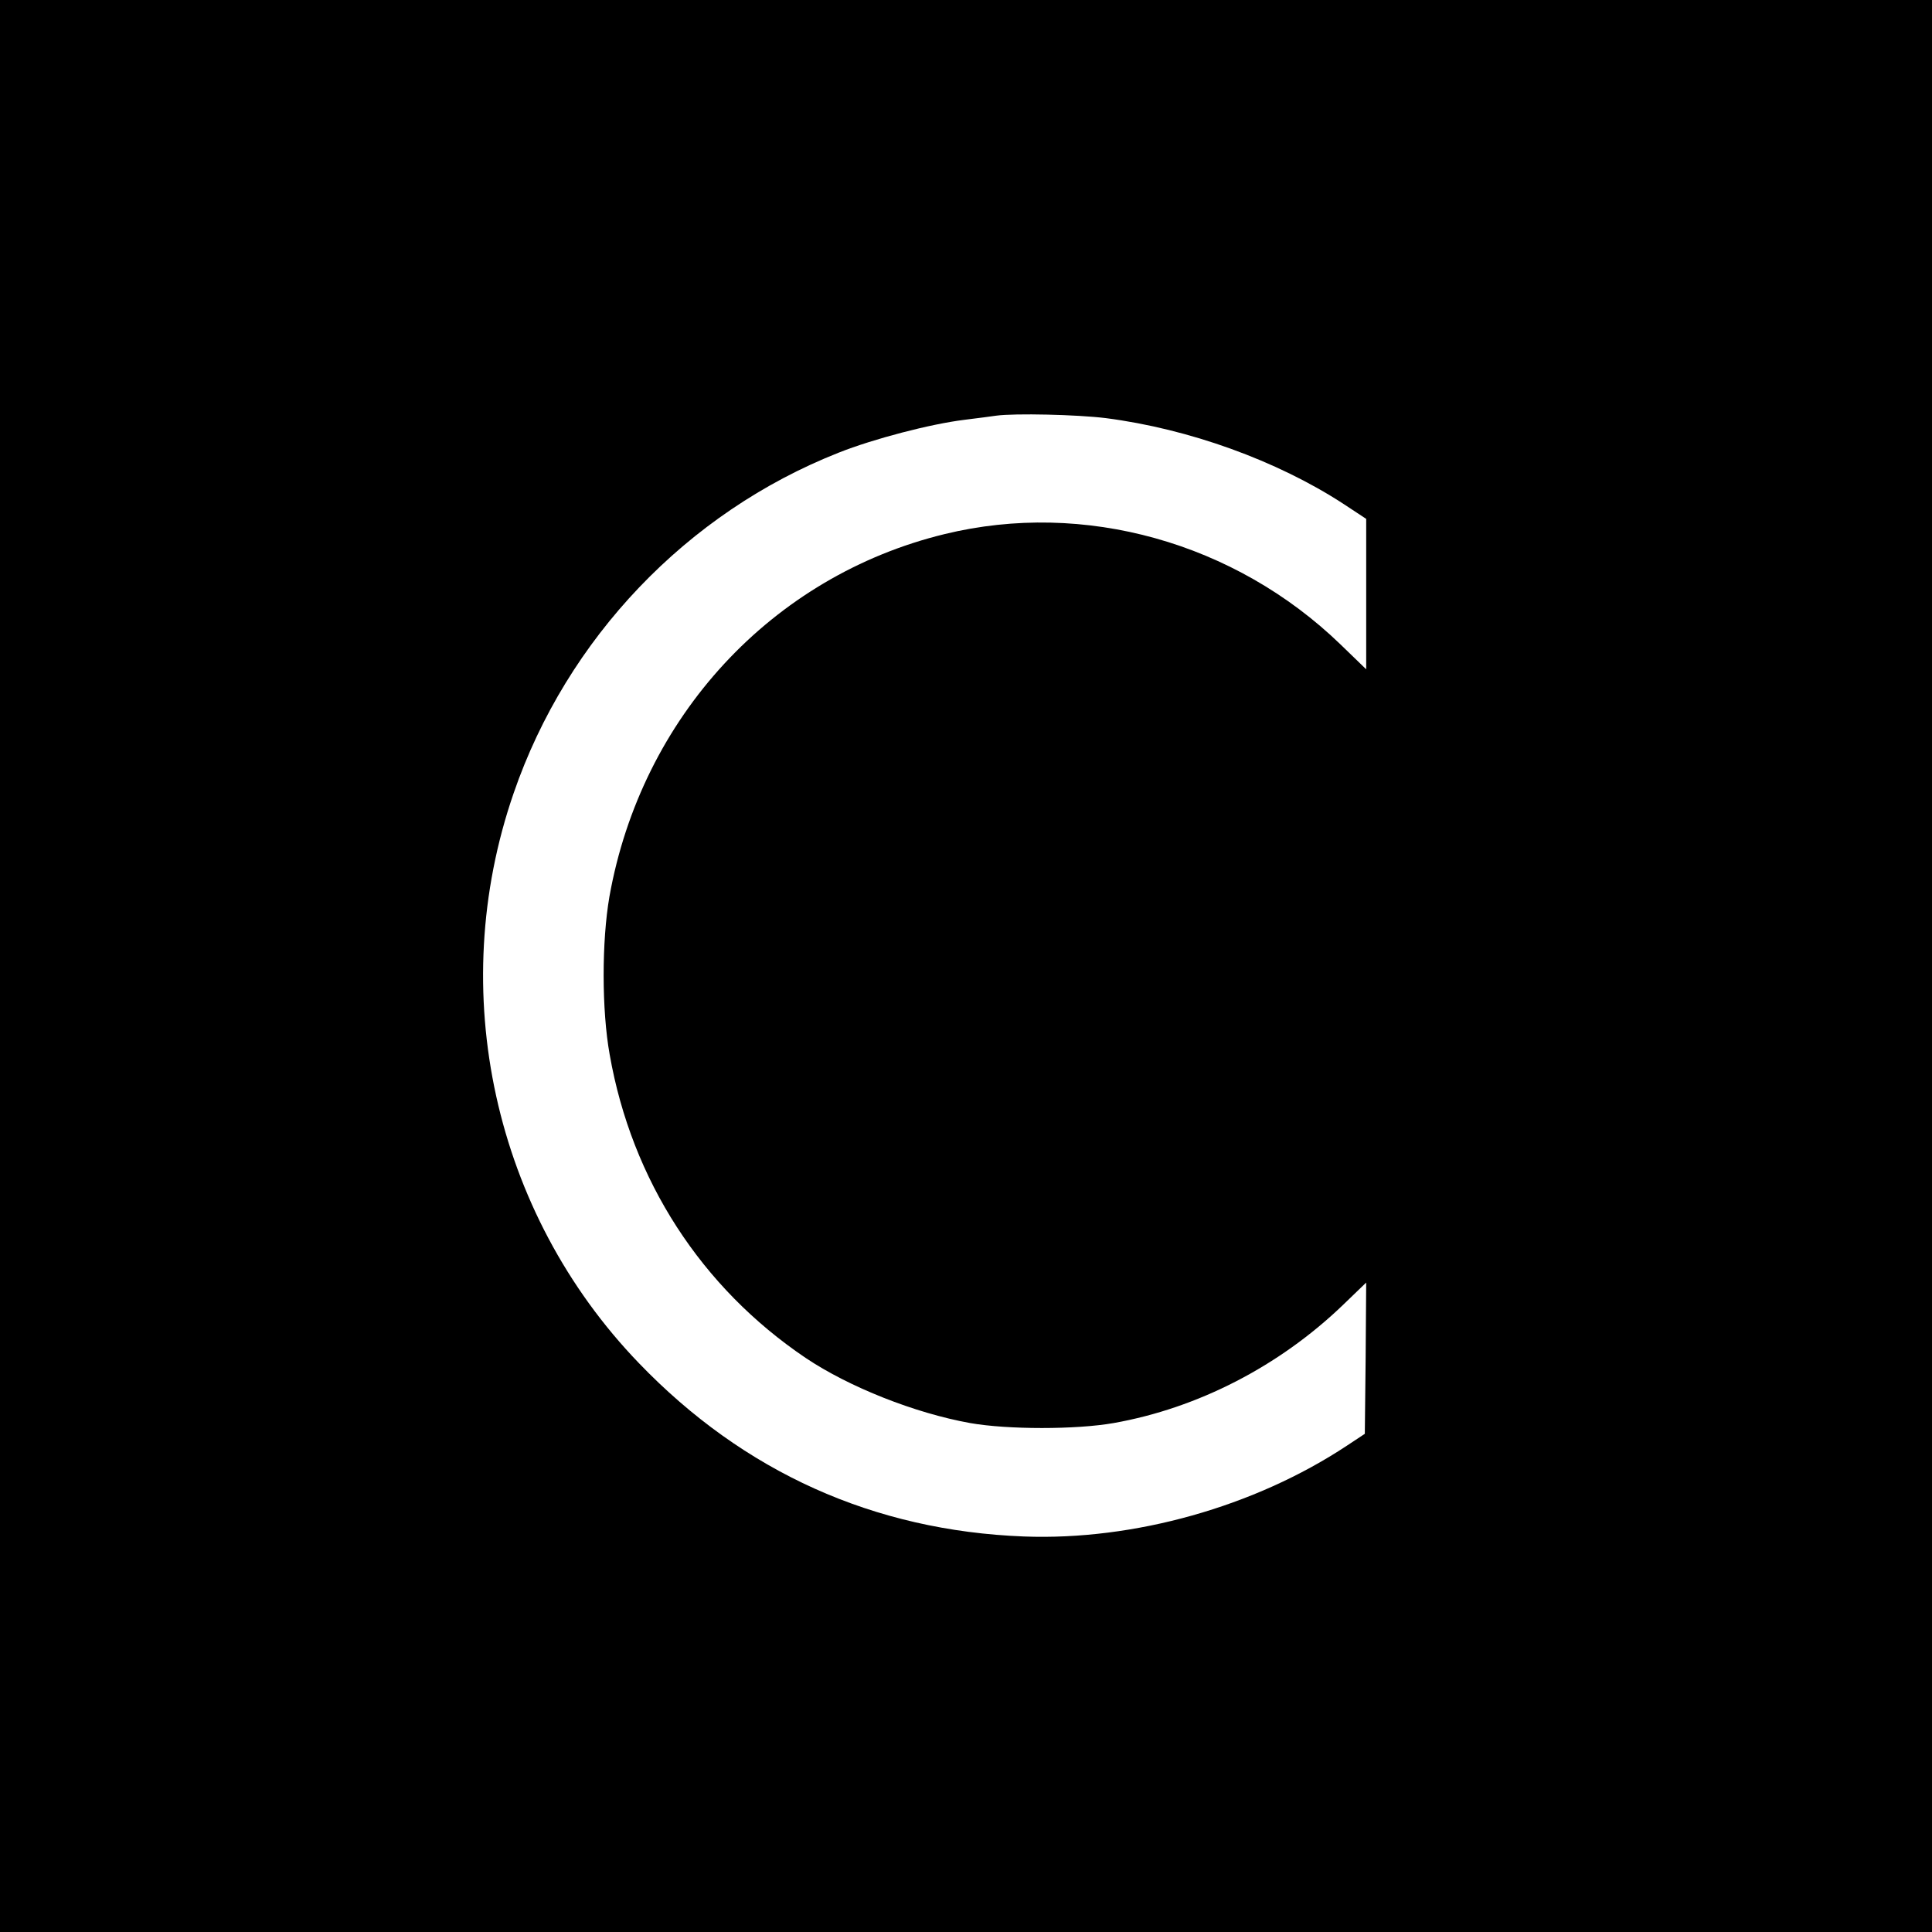
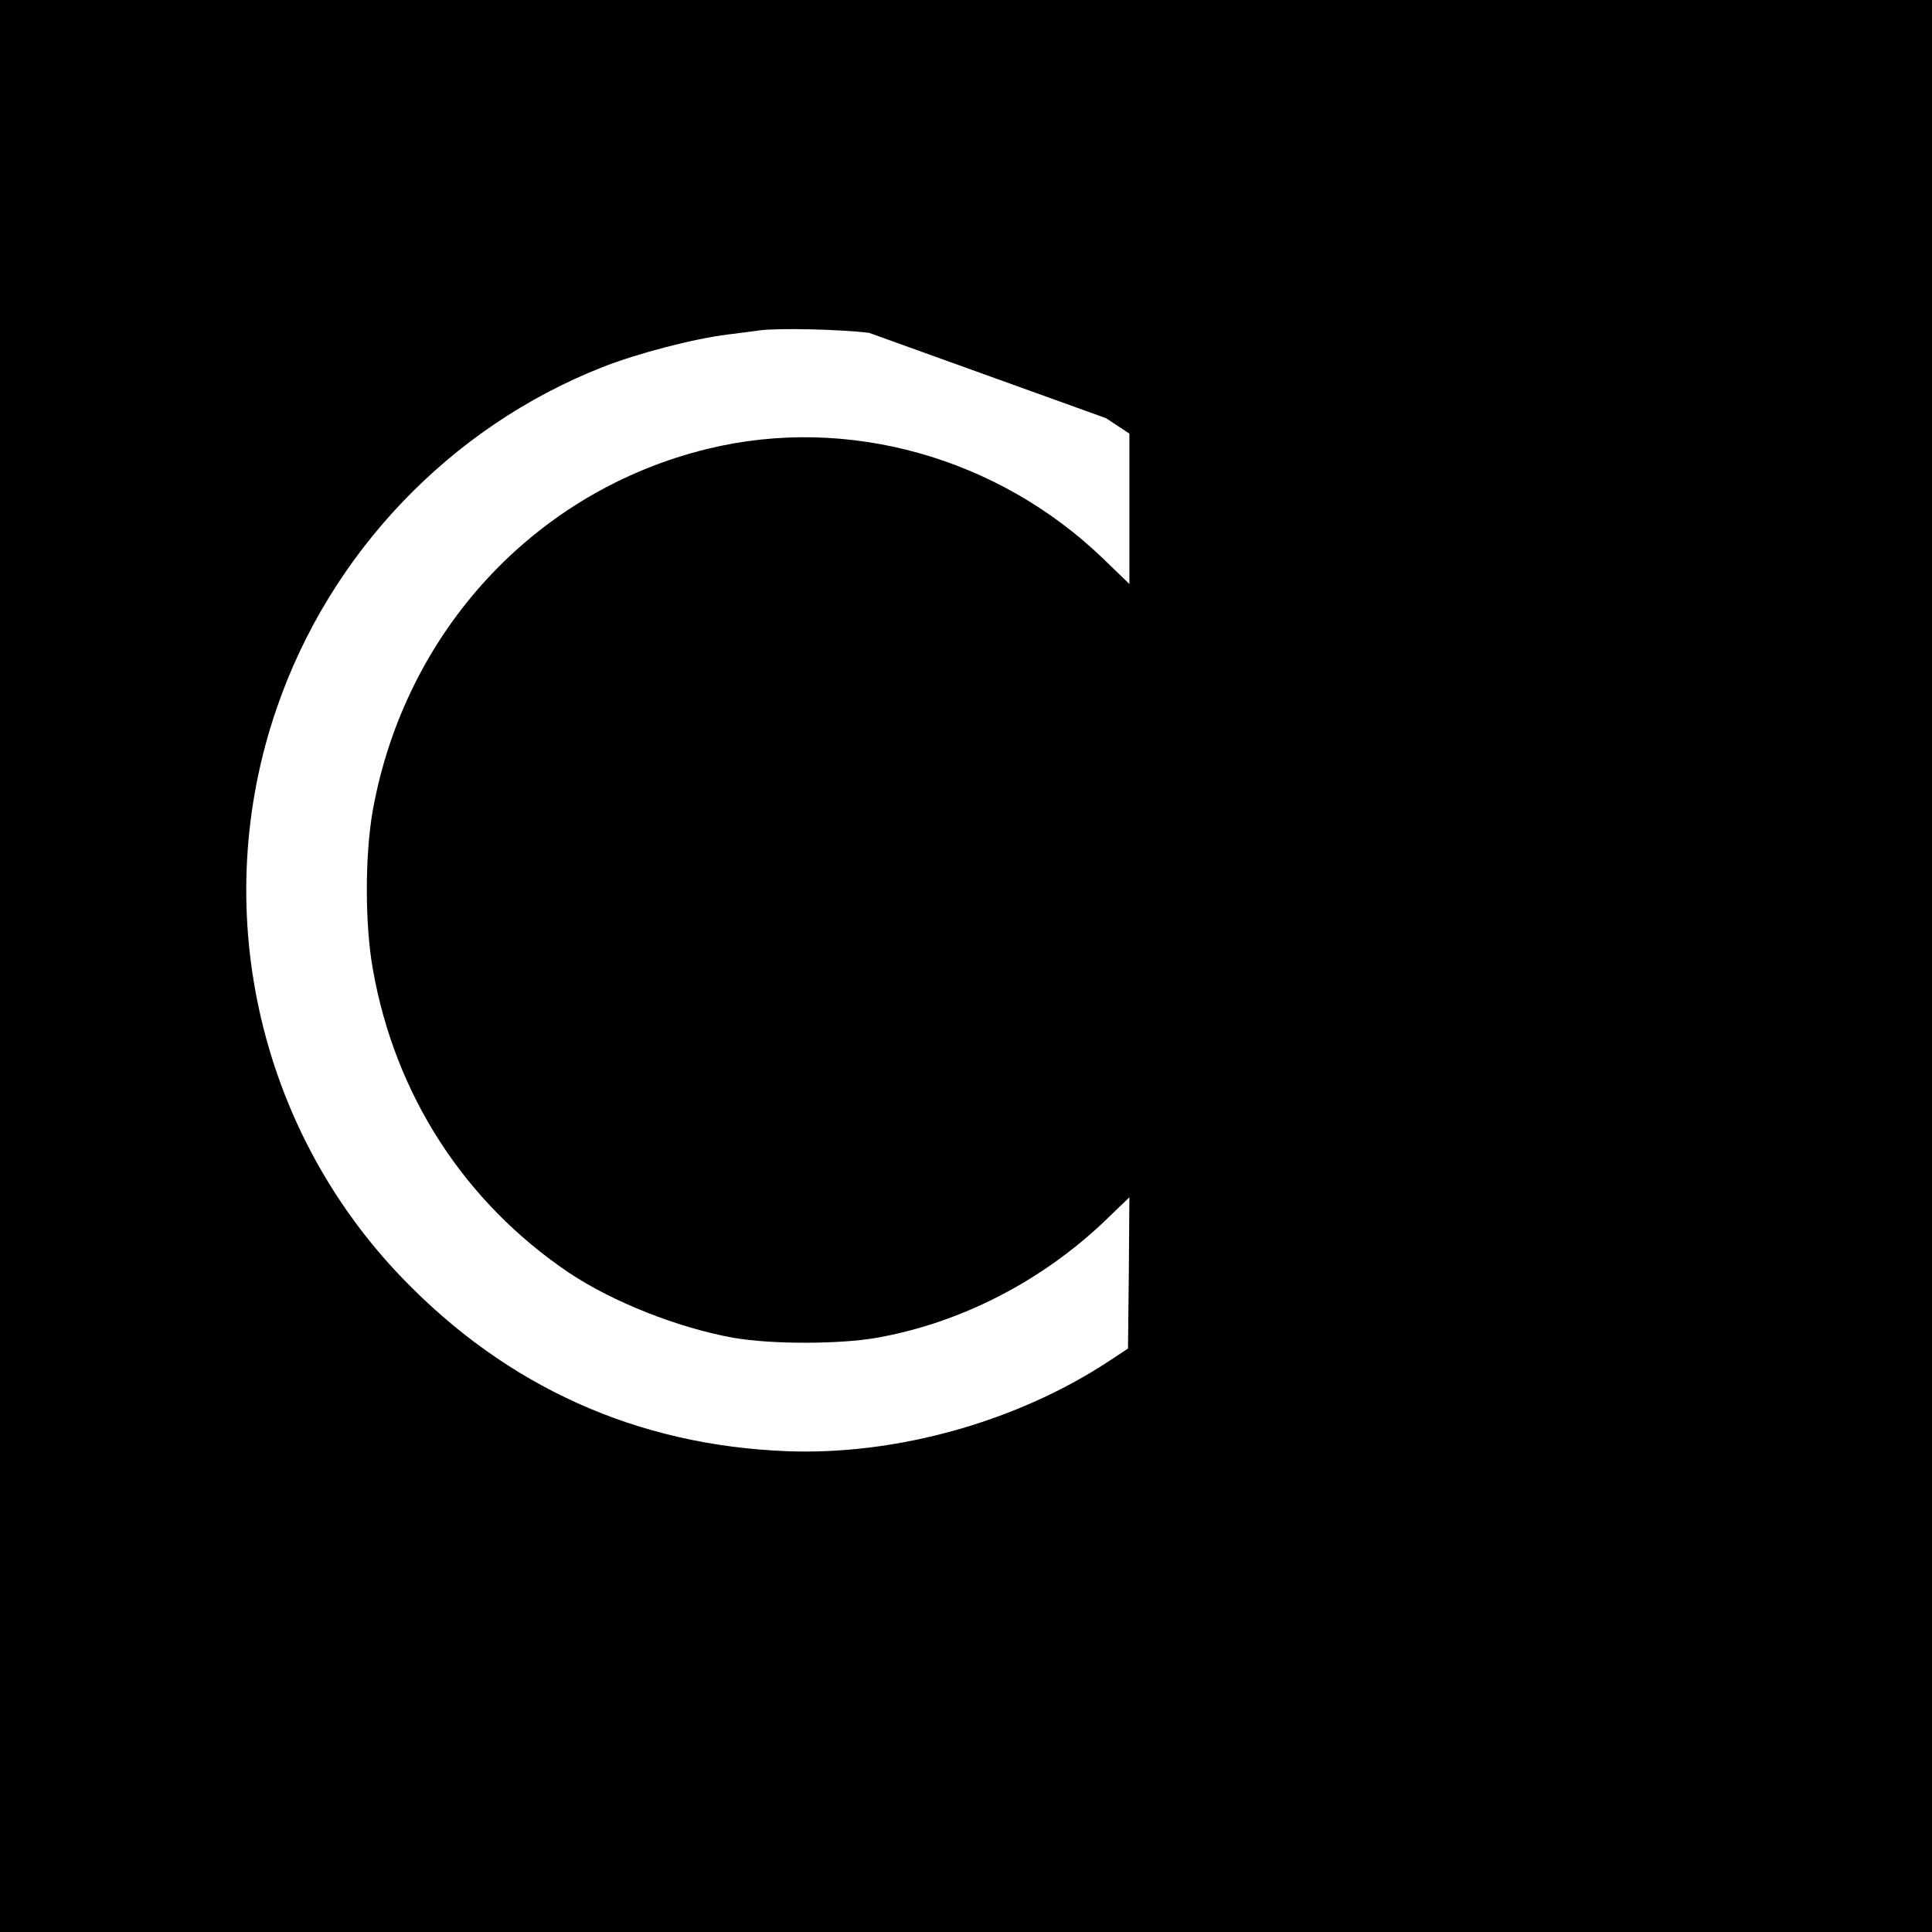
<svg xmlns="http://www.w3.org/2000/svg" version="1.0" width="700pt" height="700pt" viewBox="0 0 700 700" preserveAspectRatio="xMidYMid meet">
  <g transform="translate(0,700) scale(0.1,-0.1)" fill="#000000" stroke="none">
-     <path d="M0 3500 l0 -3500 3500 0 3500 0 0 3500 0 3500 -3500 0 -3500 0 0 -3500z m4007 1985 c302 -39 619 -154 858 -309 l85 -56 0 -272 0 -273 -93 90 c-383 370 -929 523 -1434 400 -626 -152 -1099 -663 -1215 -1314 -28 -162 -28 -411 1 -572 80 -455 332 -844 710 -1099 158 -106 396 -200 596 -236 136 -24 384 -24 520 0 305 54 600 206 831 428 l84 81 -2 -274 -3 -274 -65 -43 c-334 -221 -771 -344 -1170 -329 -544 21 -1015 233 -1395 628 -526 546 -702 1347 -454 2065 193 561 628 1017 1178 1234 126 50 333 104 456 119 50 6 101 13 115 15 67 9 292 4 397 -9z" />
+     <path d="M0 3500 l0 -3500 3500 0 3500 0 0 3500 0 3500 -3500 0 -3500 0 0 -3500z m4007 1985 l85 -56 0 -272 0 -273 -93 90 c-383 370 -929 523 -1434 400 -626 -152 -1099 -663 -1215 -1314 -28 -162 -28 -411 1 -572 80 -455 332 -844 710 -1099 158 -106 396 -200 596 -236 136 -24 384 -24 520 0 305 54 600 206 831 428 l84 81 -2 -274 -3 -274 -65 -43 c-334 -221 -771 -344 -1170 -329 -544 21 -1015 233 -1395 628 -526 546 -702 1347 -454 2065 193 561 628 1017 1178 1234 126 50 333 104 456 119 50 6 101 13 115 15 67 9 292 4 397 -9z" />
  </g>
</svg>